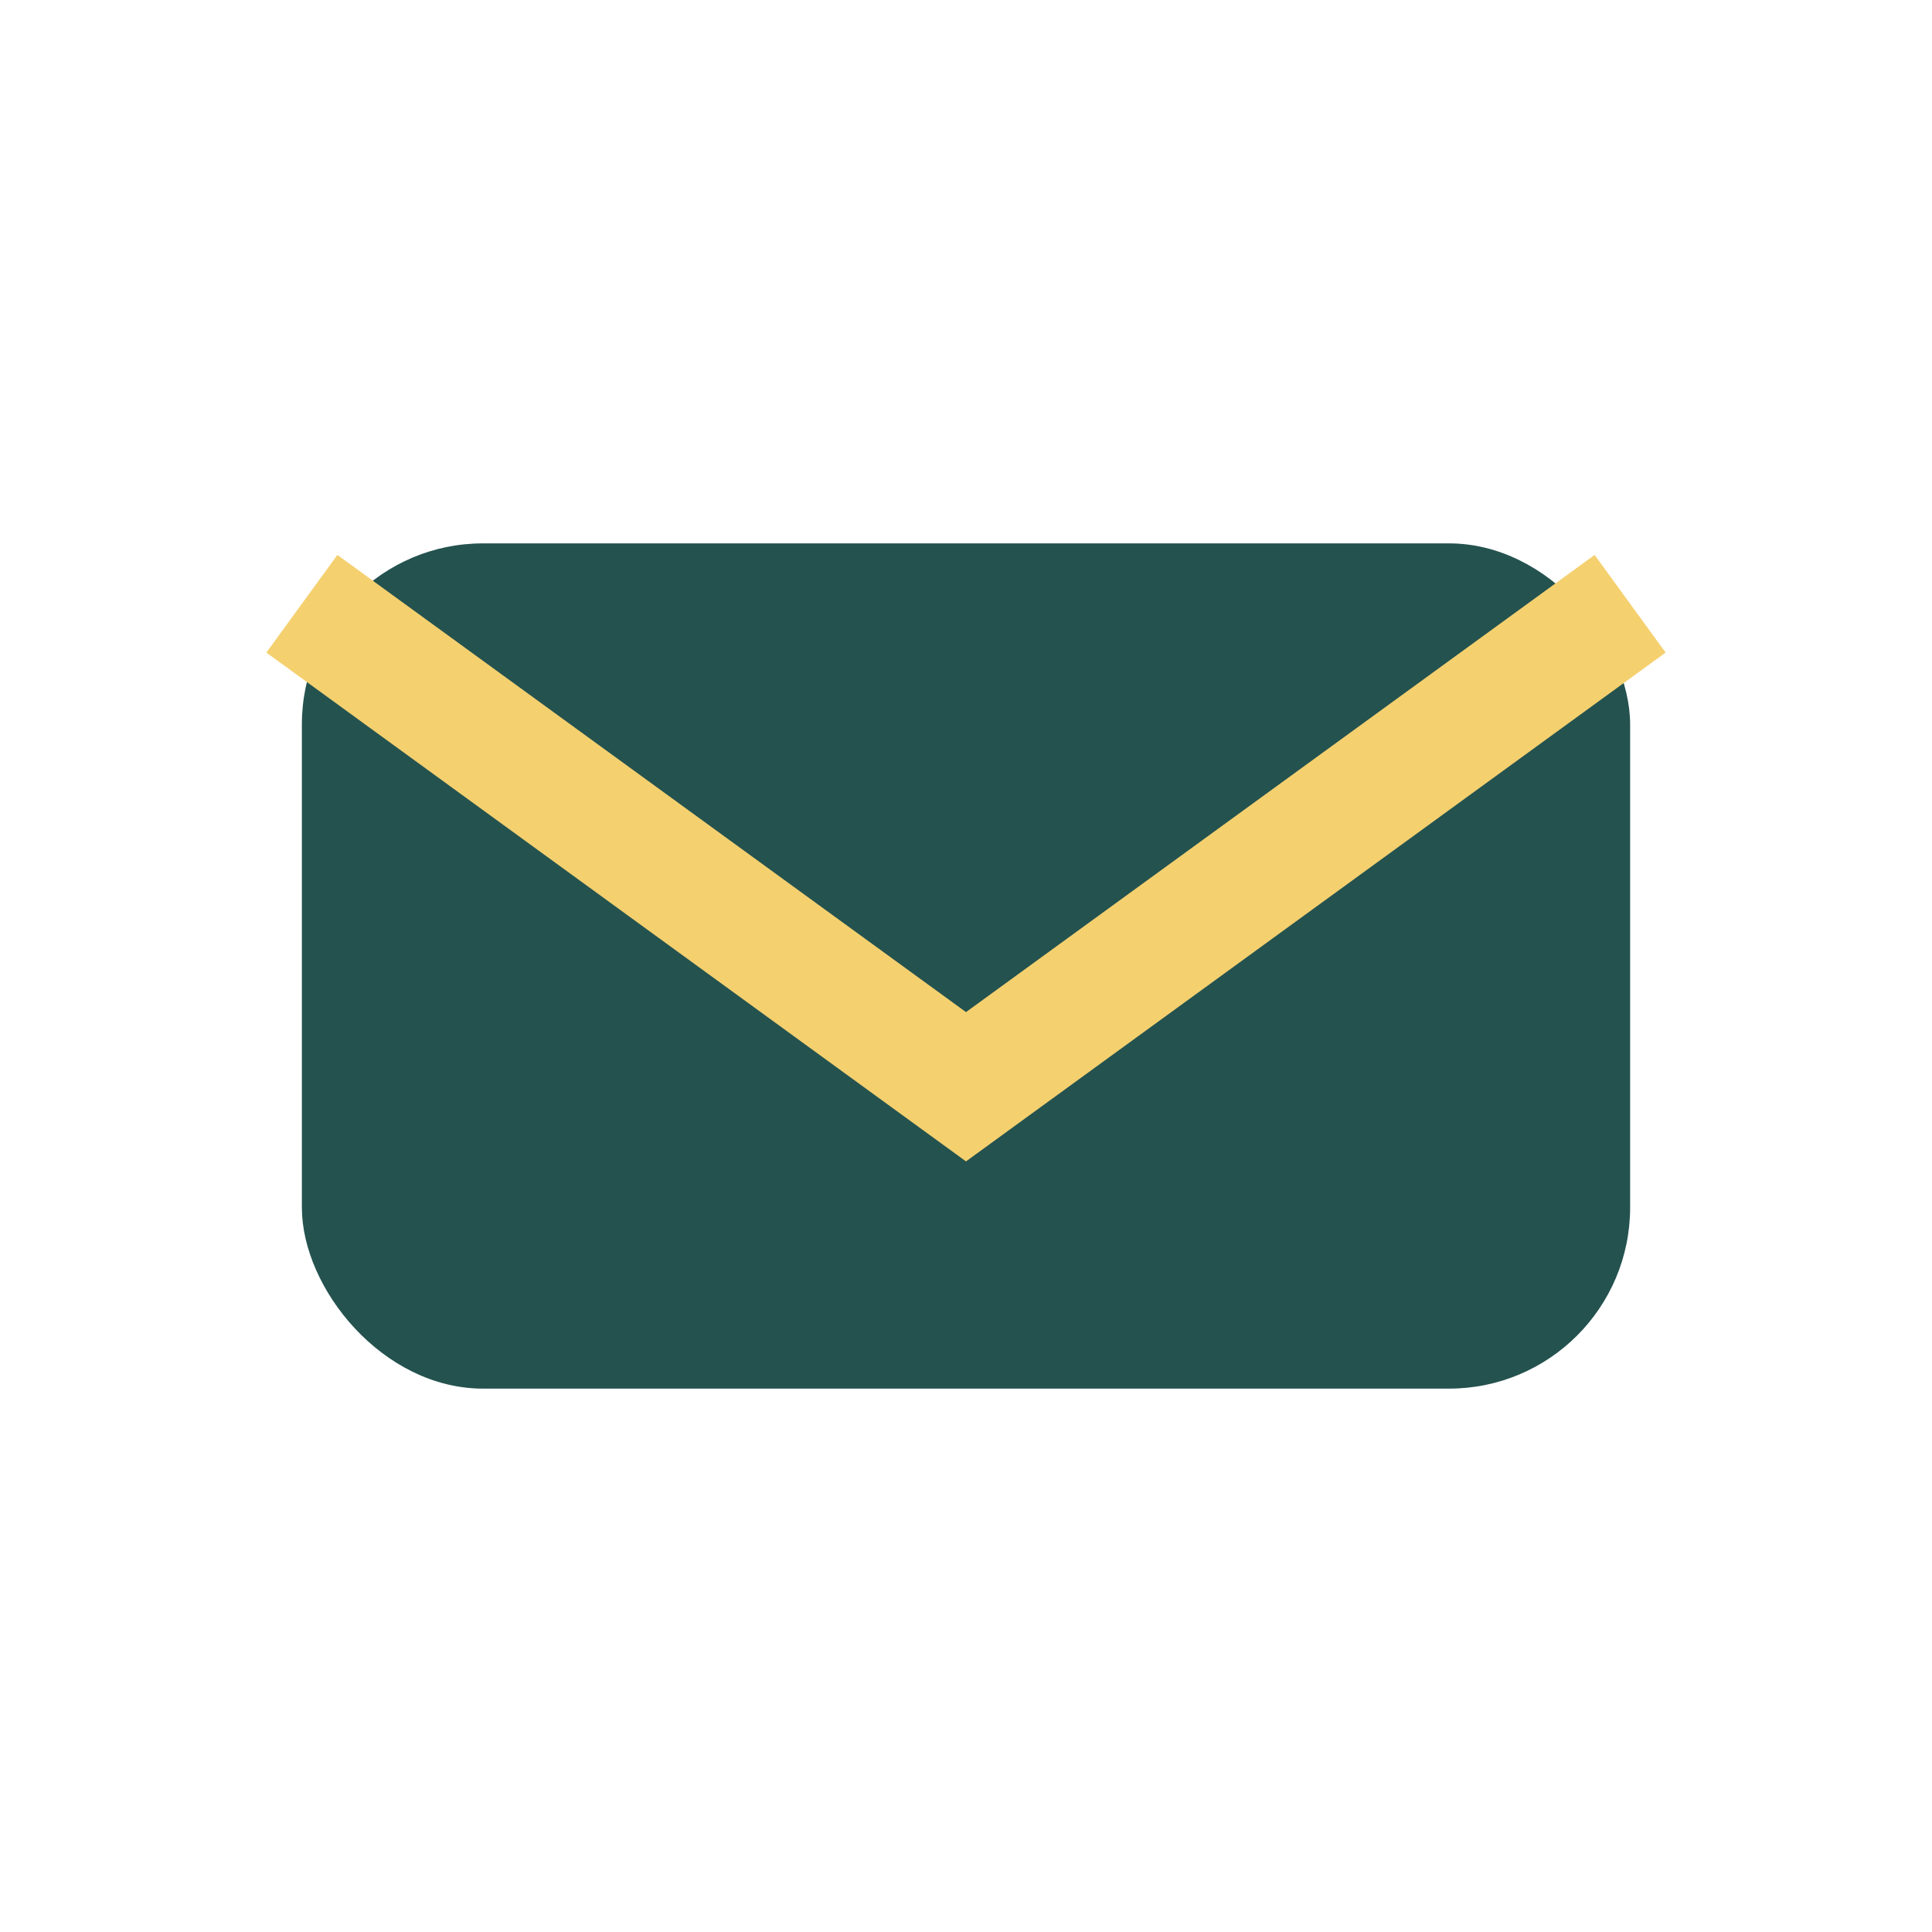
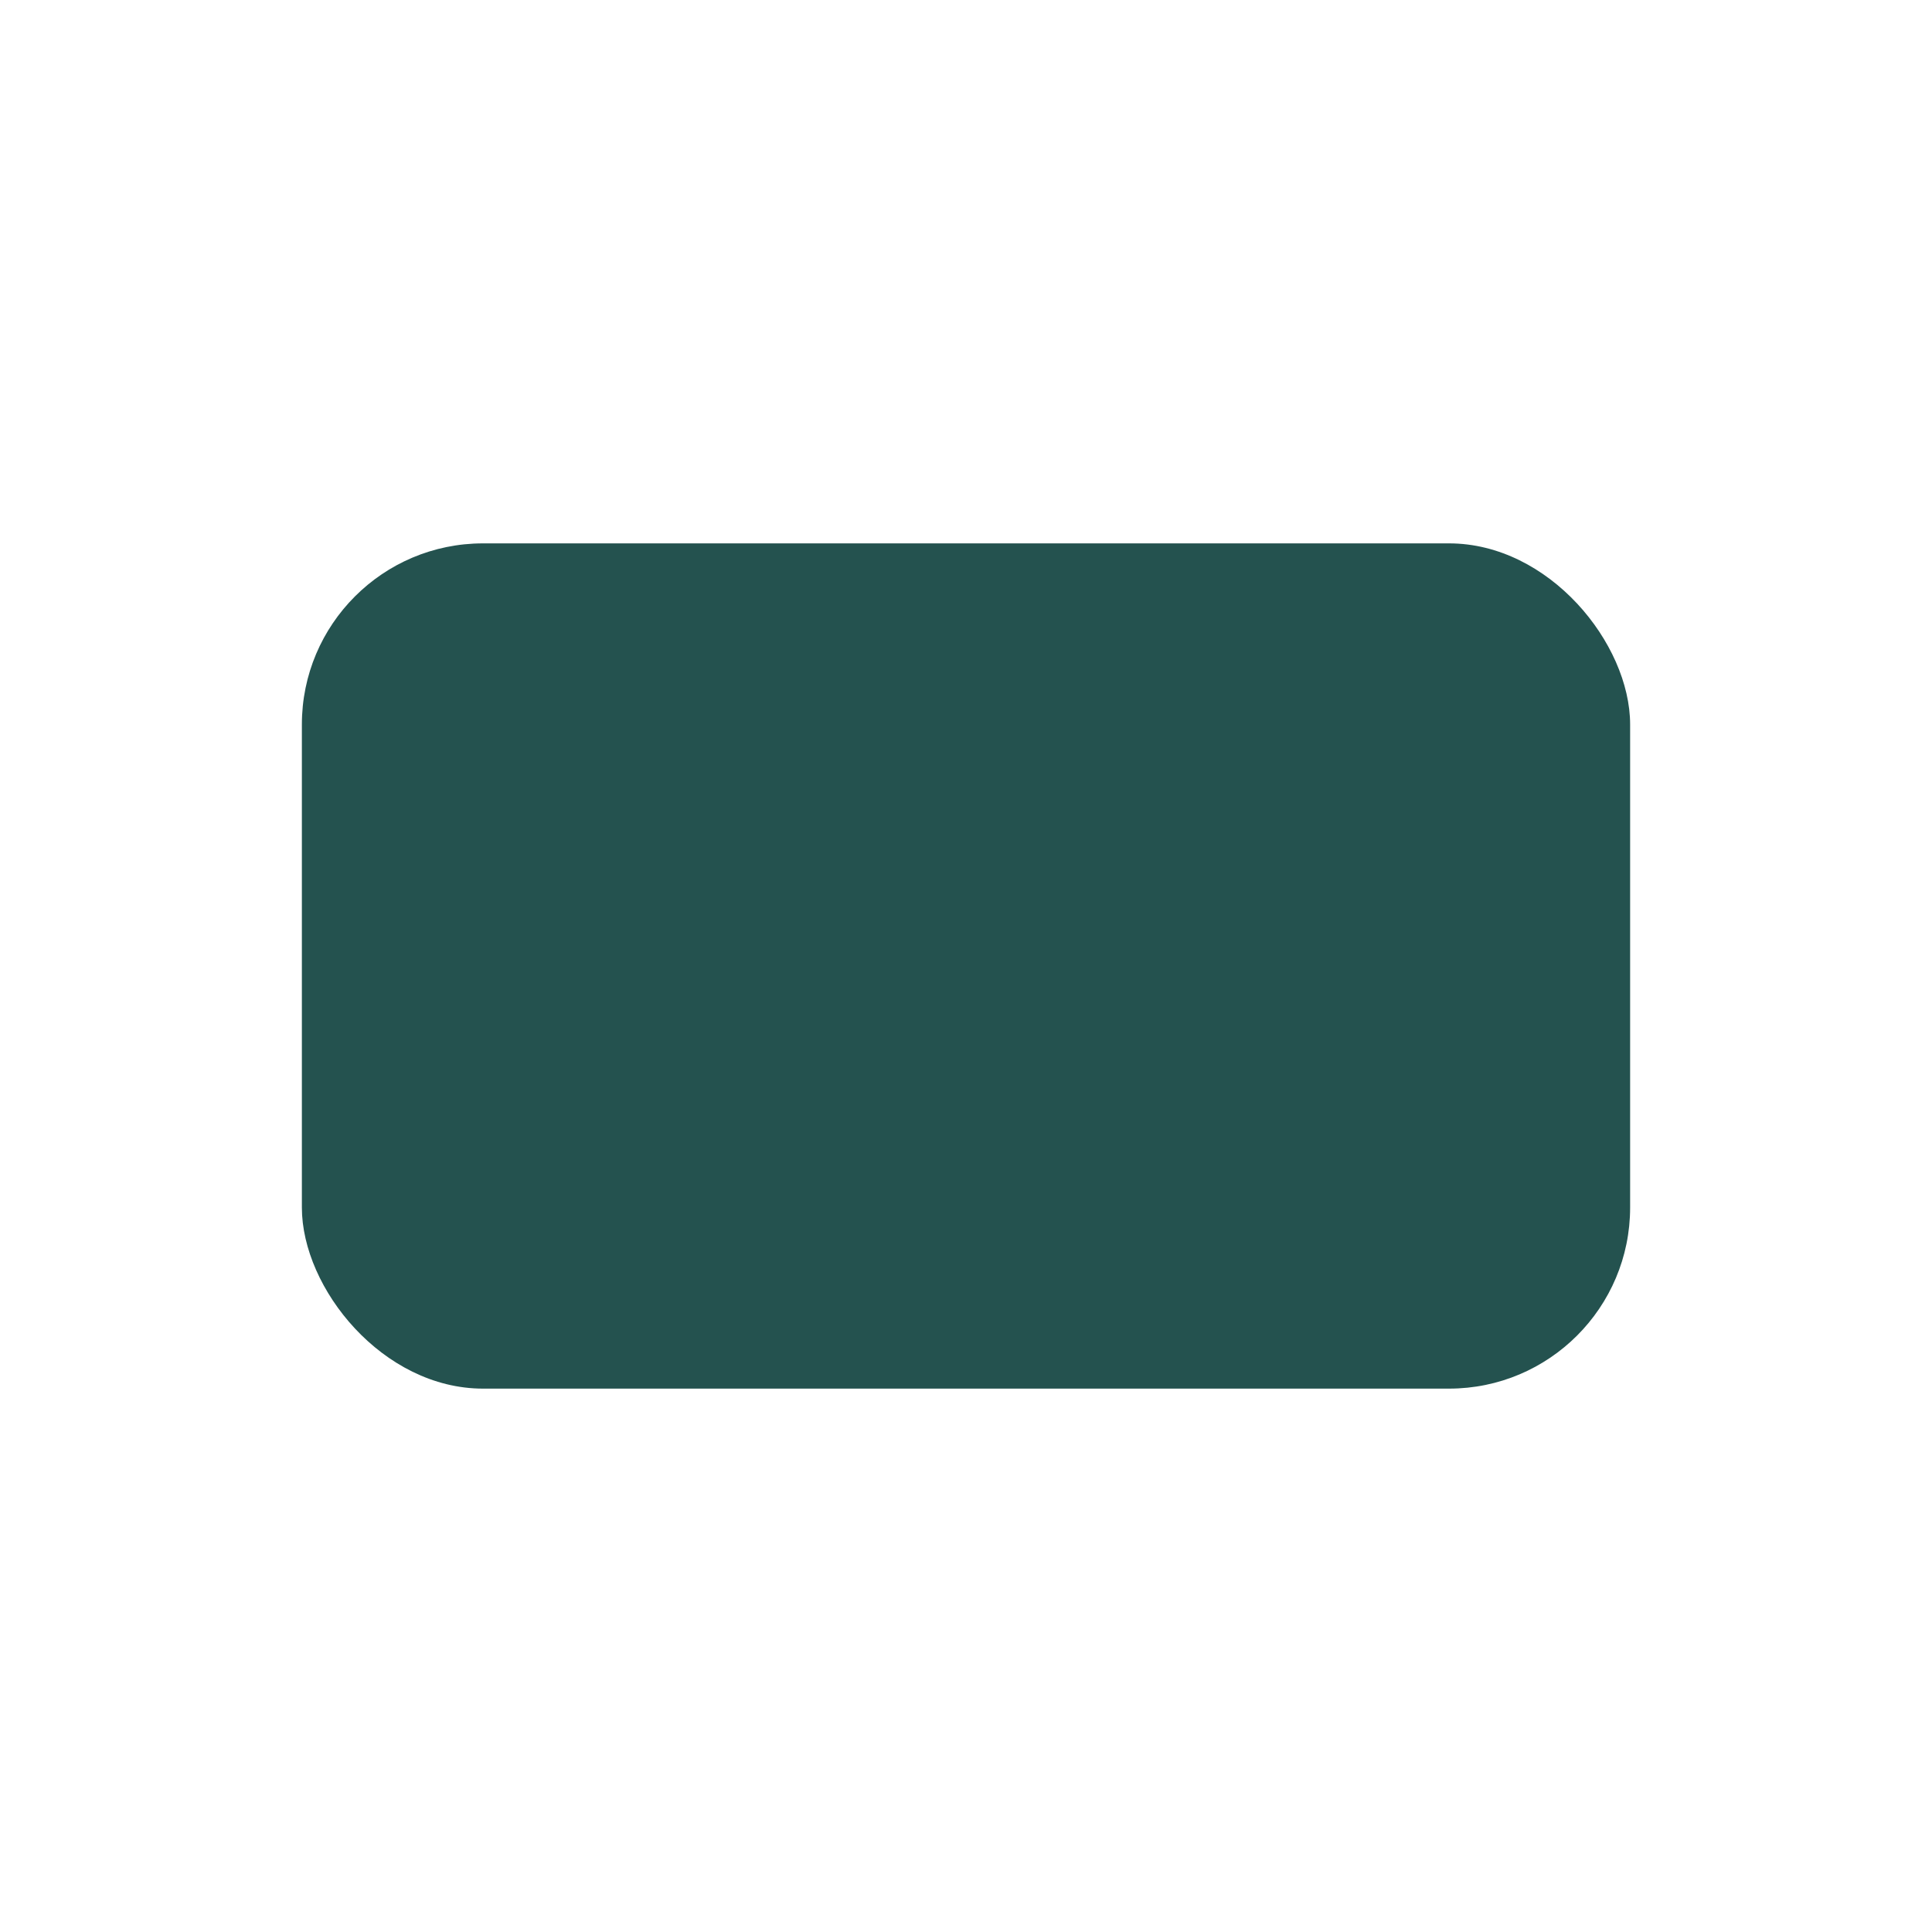
<svg xmlns="http://www.w3.org/2000/svg" width="32" height="32" viewBox="0 0 32 32">
  <rect x="5" y="9" width="22" height="14" rx="3" fill="#24524F" />
-   <path d="M5 10l11 8 11-8" stroke="#F4D06F" stroke-width="2" fill="none" />
</svg>